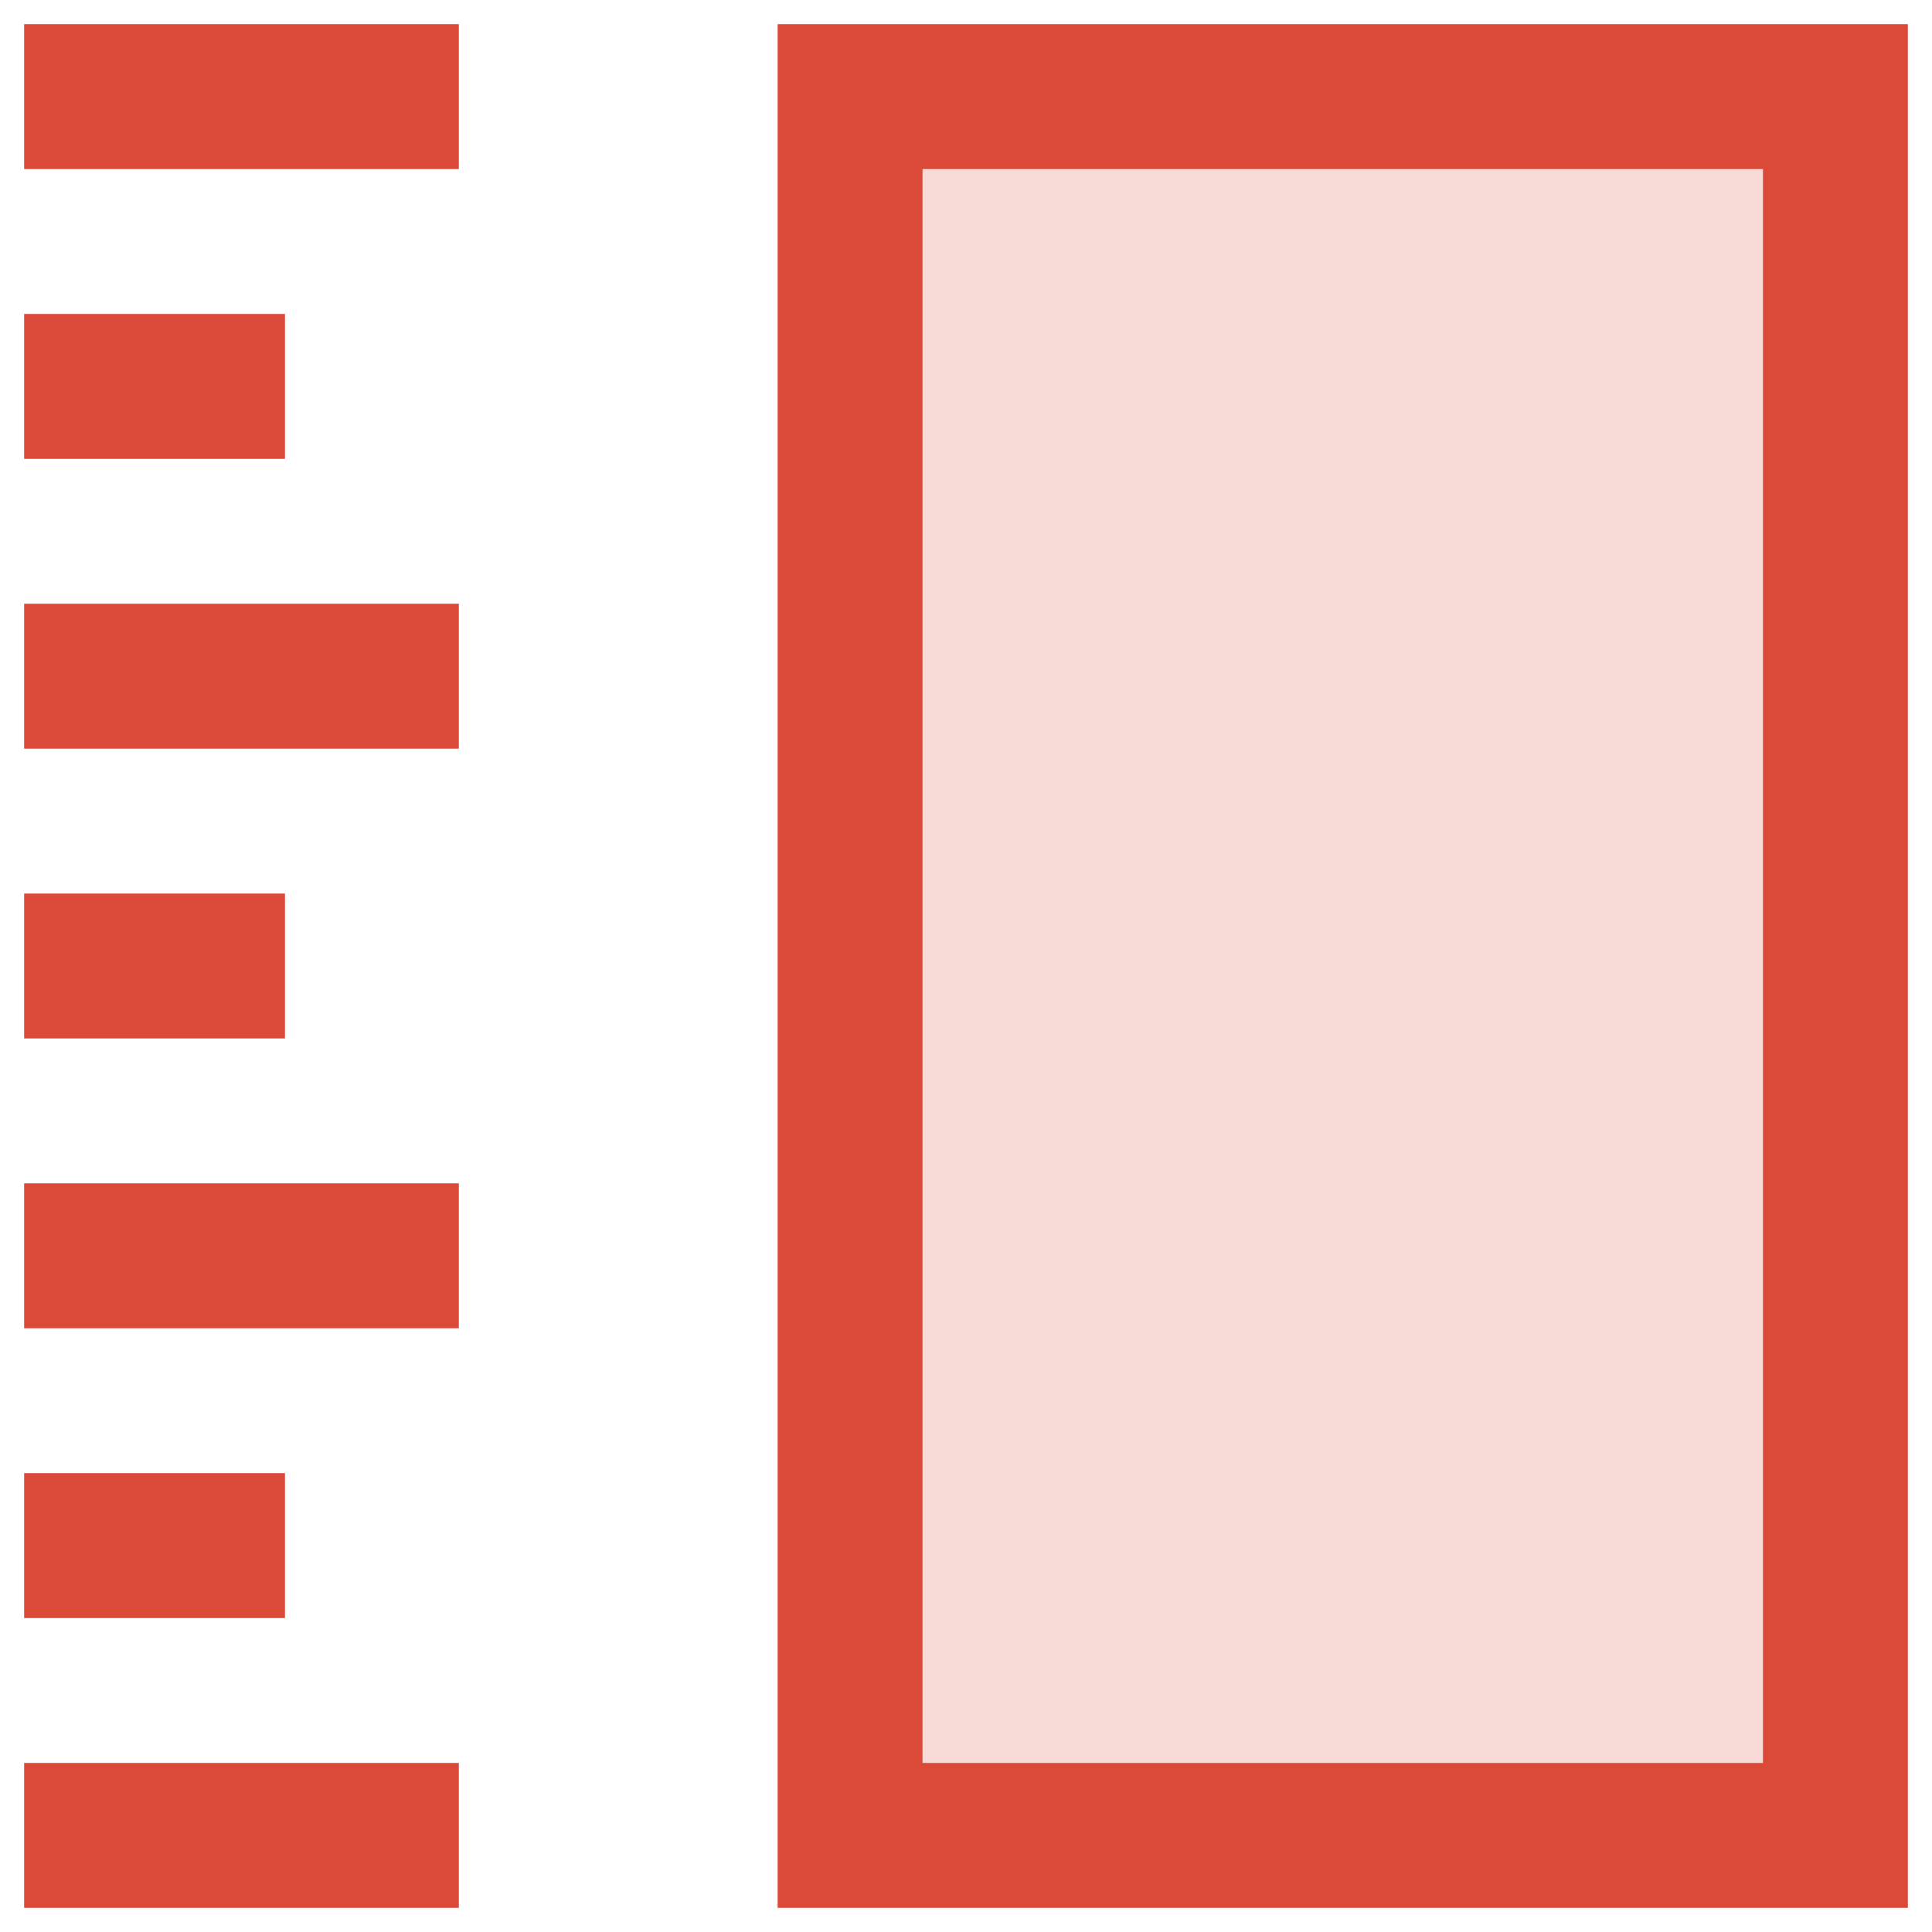
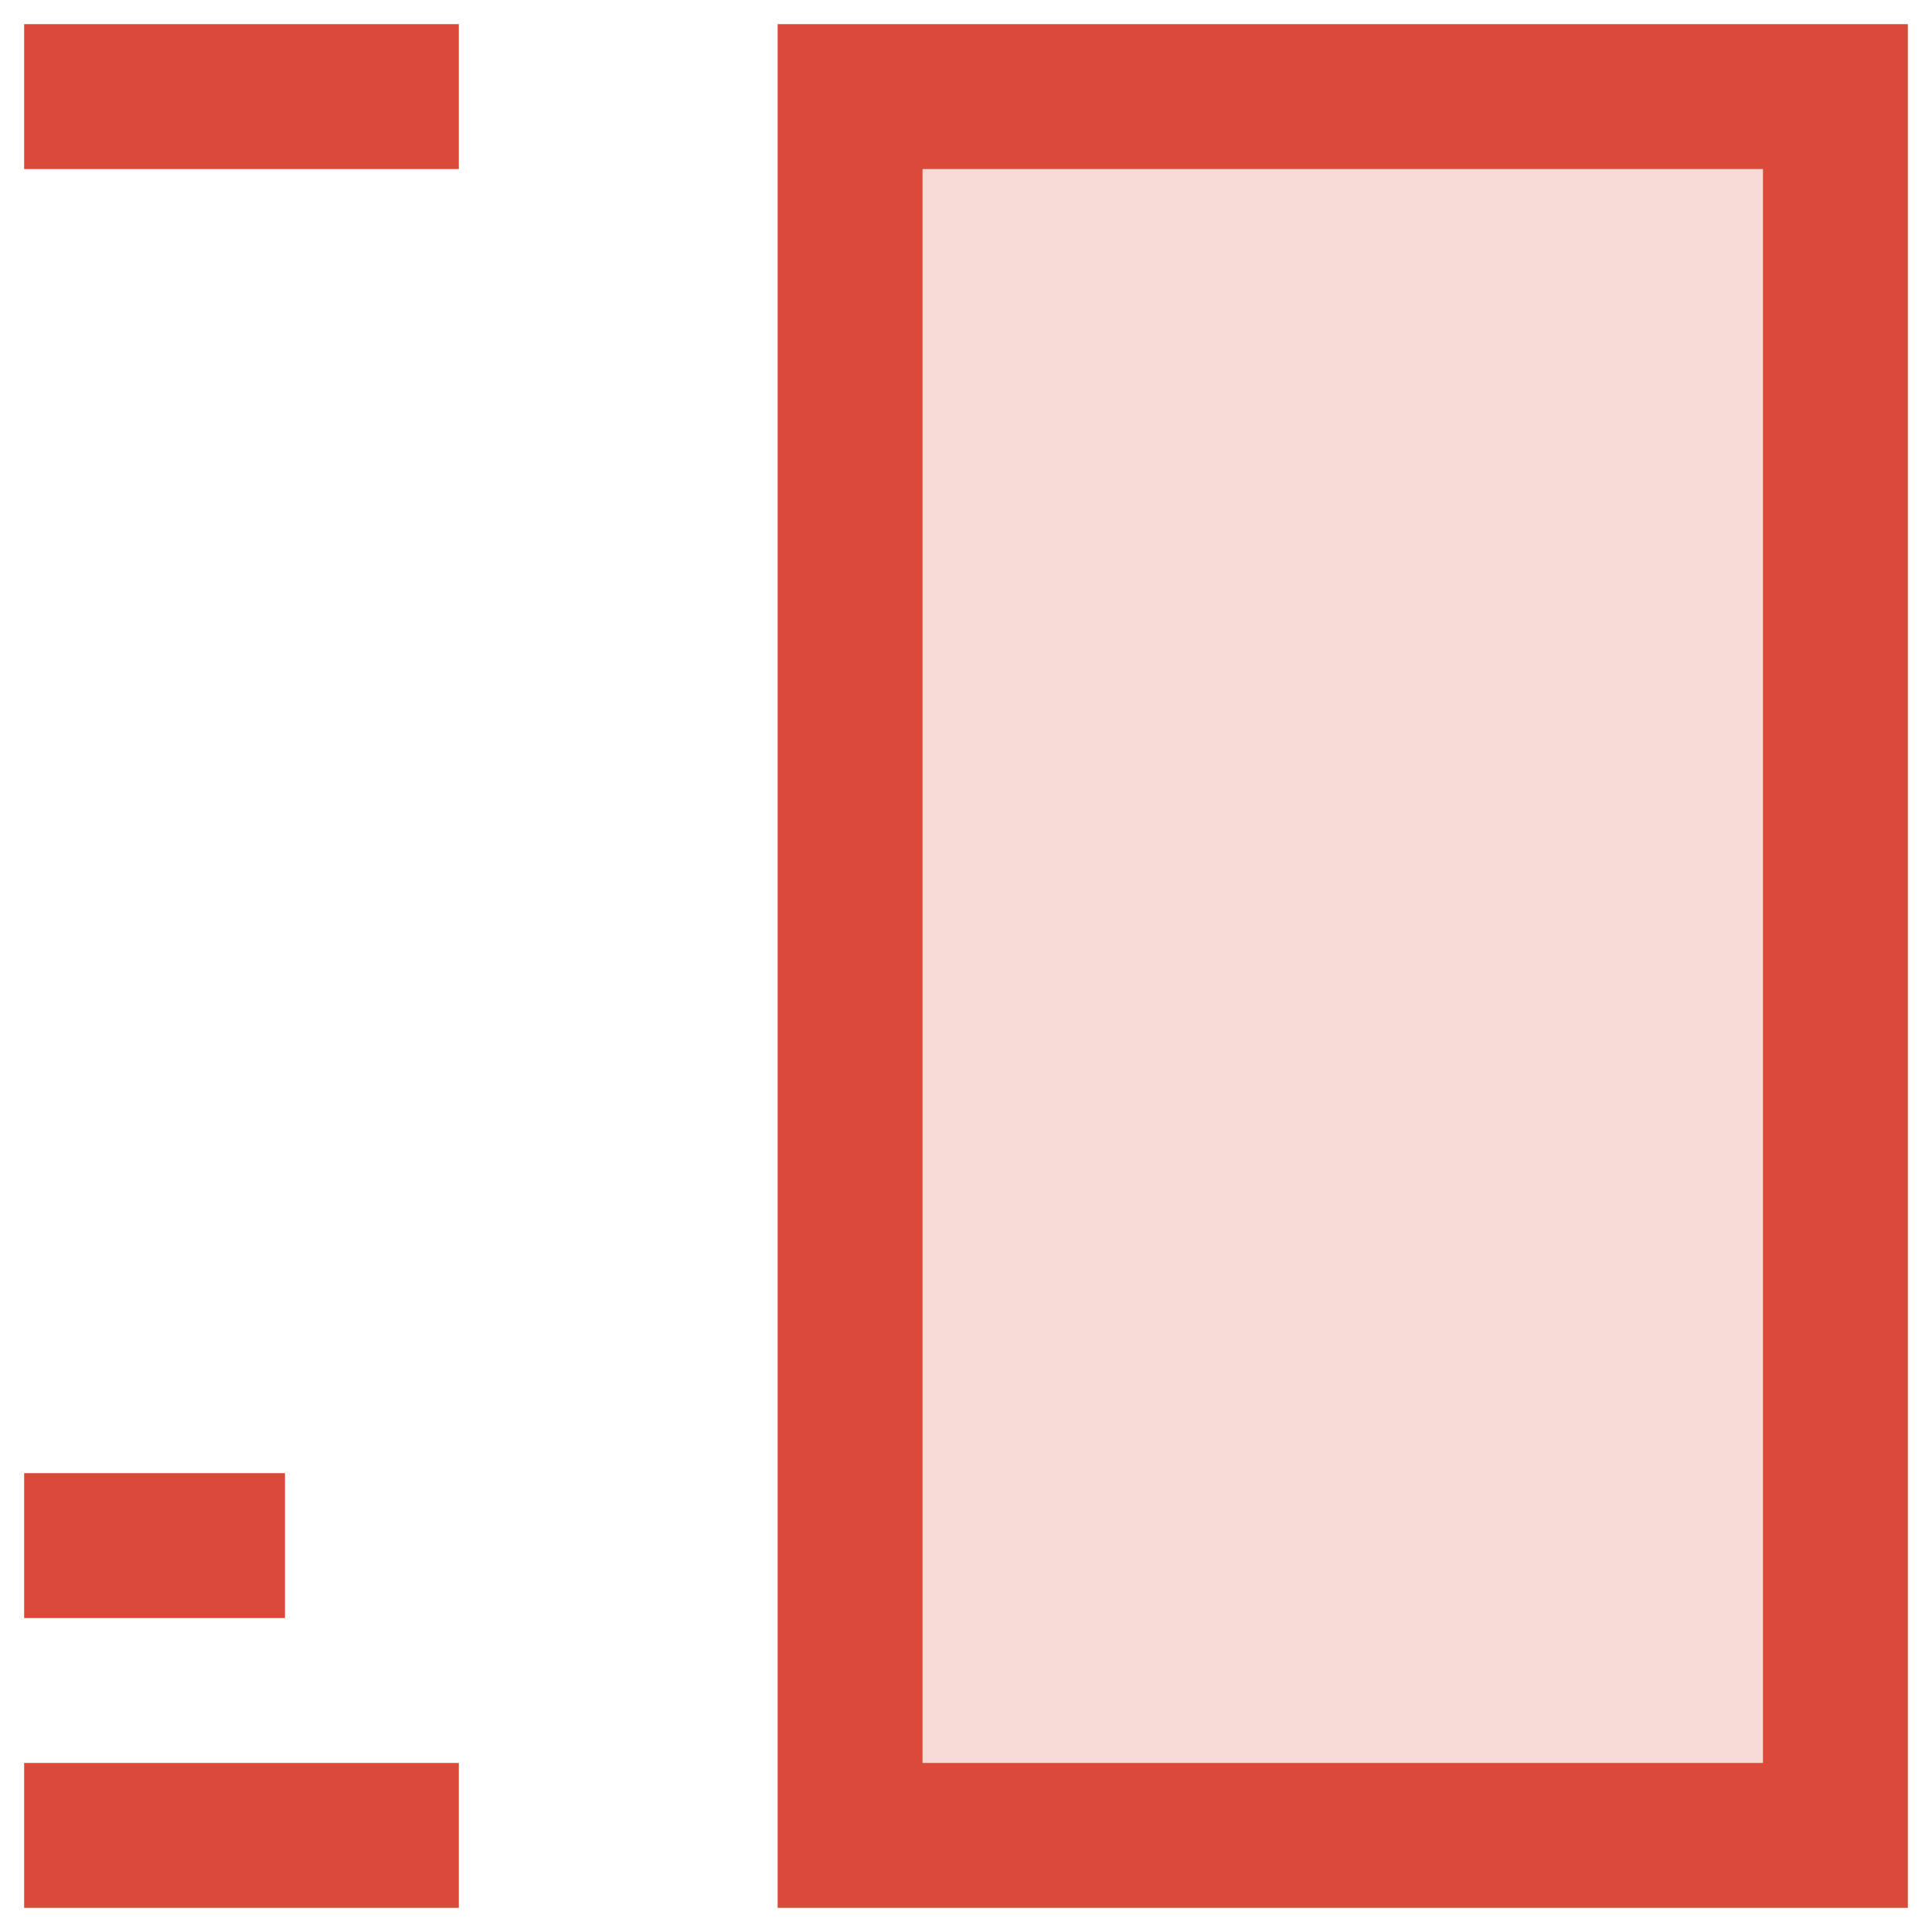
<svg xmlns="http://www.w3.org/2000/svg" width="40" height="40" viewBox="0 0 40 40" fill="none">
  <path d="M2 2H8" stroke="#DB4939" stroke-width="3" stroke-miterlimit="10" stroke-linecap="square" />
-   <path d="M2 14H8" stroke="#DB4939" stroke-width="3" stroke-miterlimit="10" stroke-linecap="square" />
-   <path d="M2 26H8" stroke="#DB4939" stroke-width="3" stroke-miterlimit="10" stroke-linecap="square" />
  <path d="M2 38H8" stroke="#DB4939" stroke-width="3" stroke-miterlimit="10" stroke-linecap="square" />
-   <path d="M4.4 8H2" stroke="#DB4939" stroke-width="3" stroke-miterlimit="10" stroke-linecap="square" />
-   <path d="M4.4 20H2" stroke="#DB4939" stroke-width="3" stroke-miterlimit="10" stroke-linecap="square" />
  <path d="M4.4 32H2" stroke="#DB4939" stroke-width="3" stroke-miterlimit="10" stroke-linecap="square" />
-   <path d="M38 2H17.6V38H38V2Z" fill="#F8DBD7" stroke="#DB4939" stroke-width="3" stroke-miterlimit="10" stroke-linecap="square" />
+   <path d="M38 2H17.6V38H38V2" fill="#F8DBD7" stroke="#DB4939" stroke-width="3" stroke-miterlimit="10" stroke-linecap="square" />
</svg>